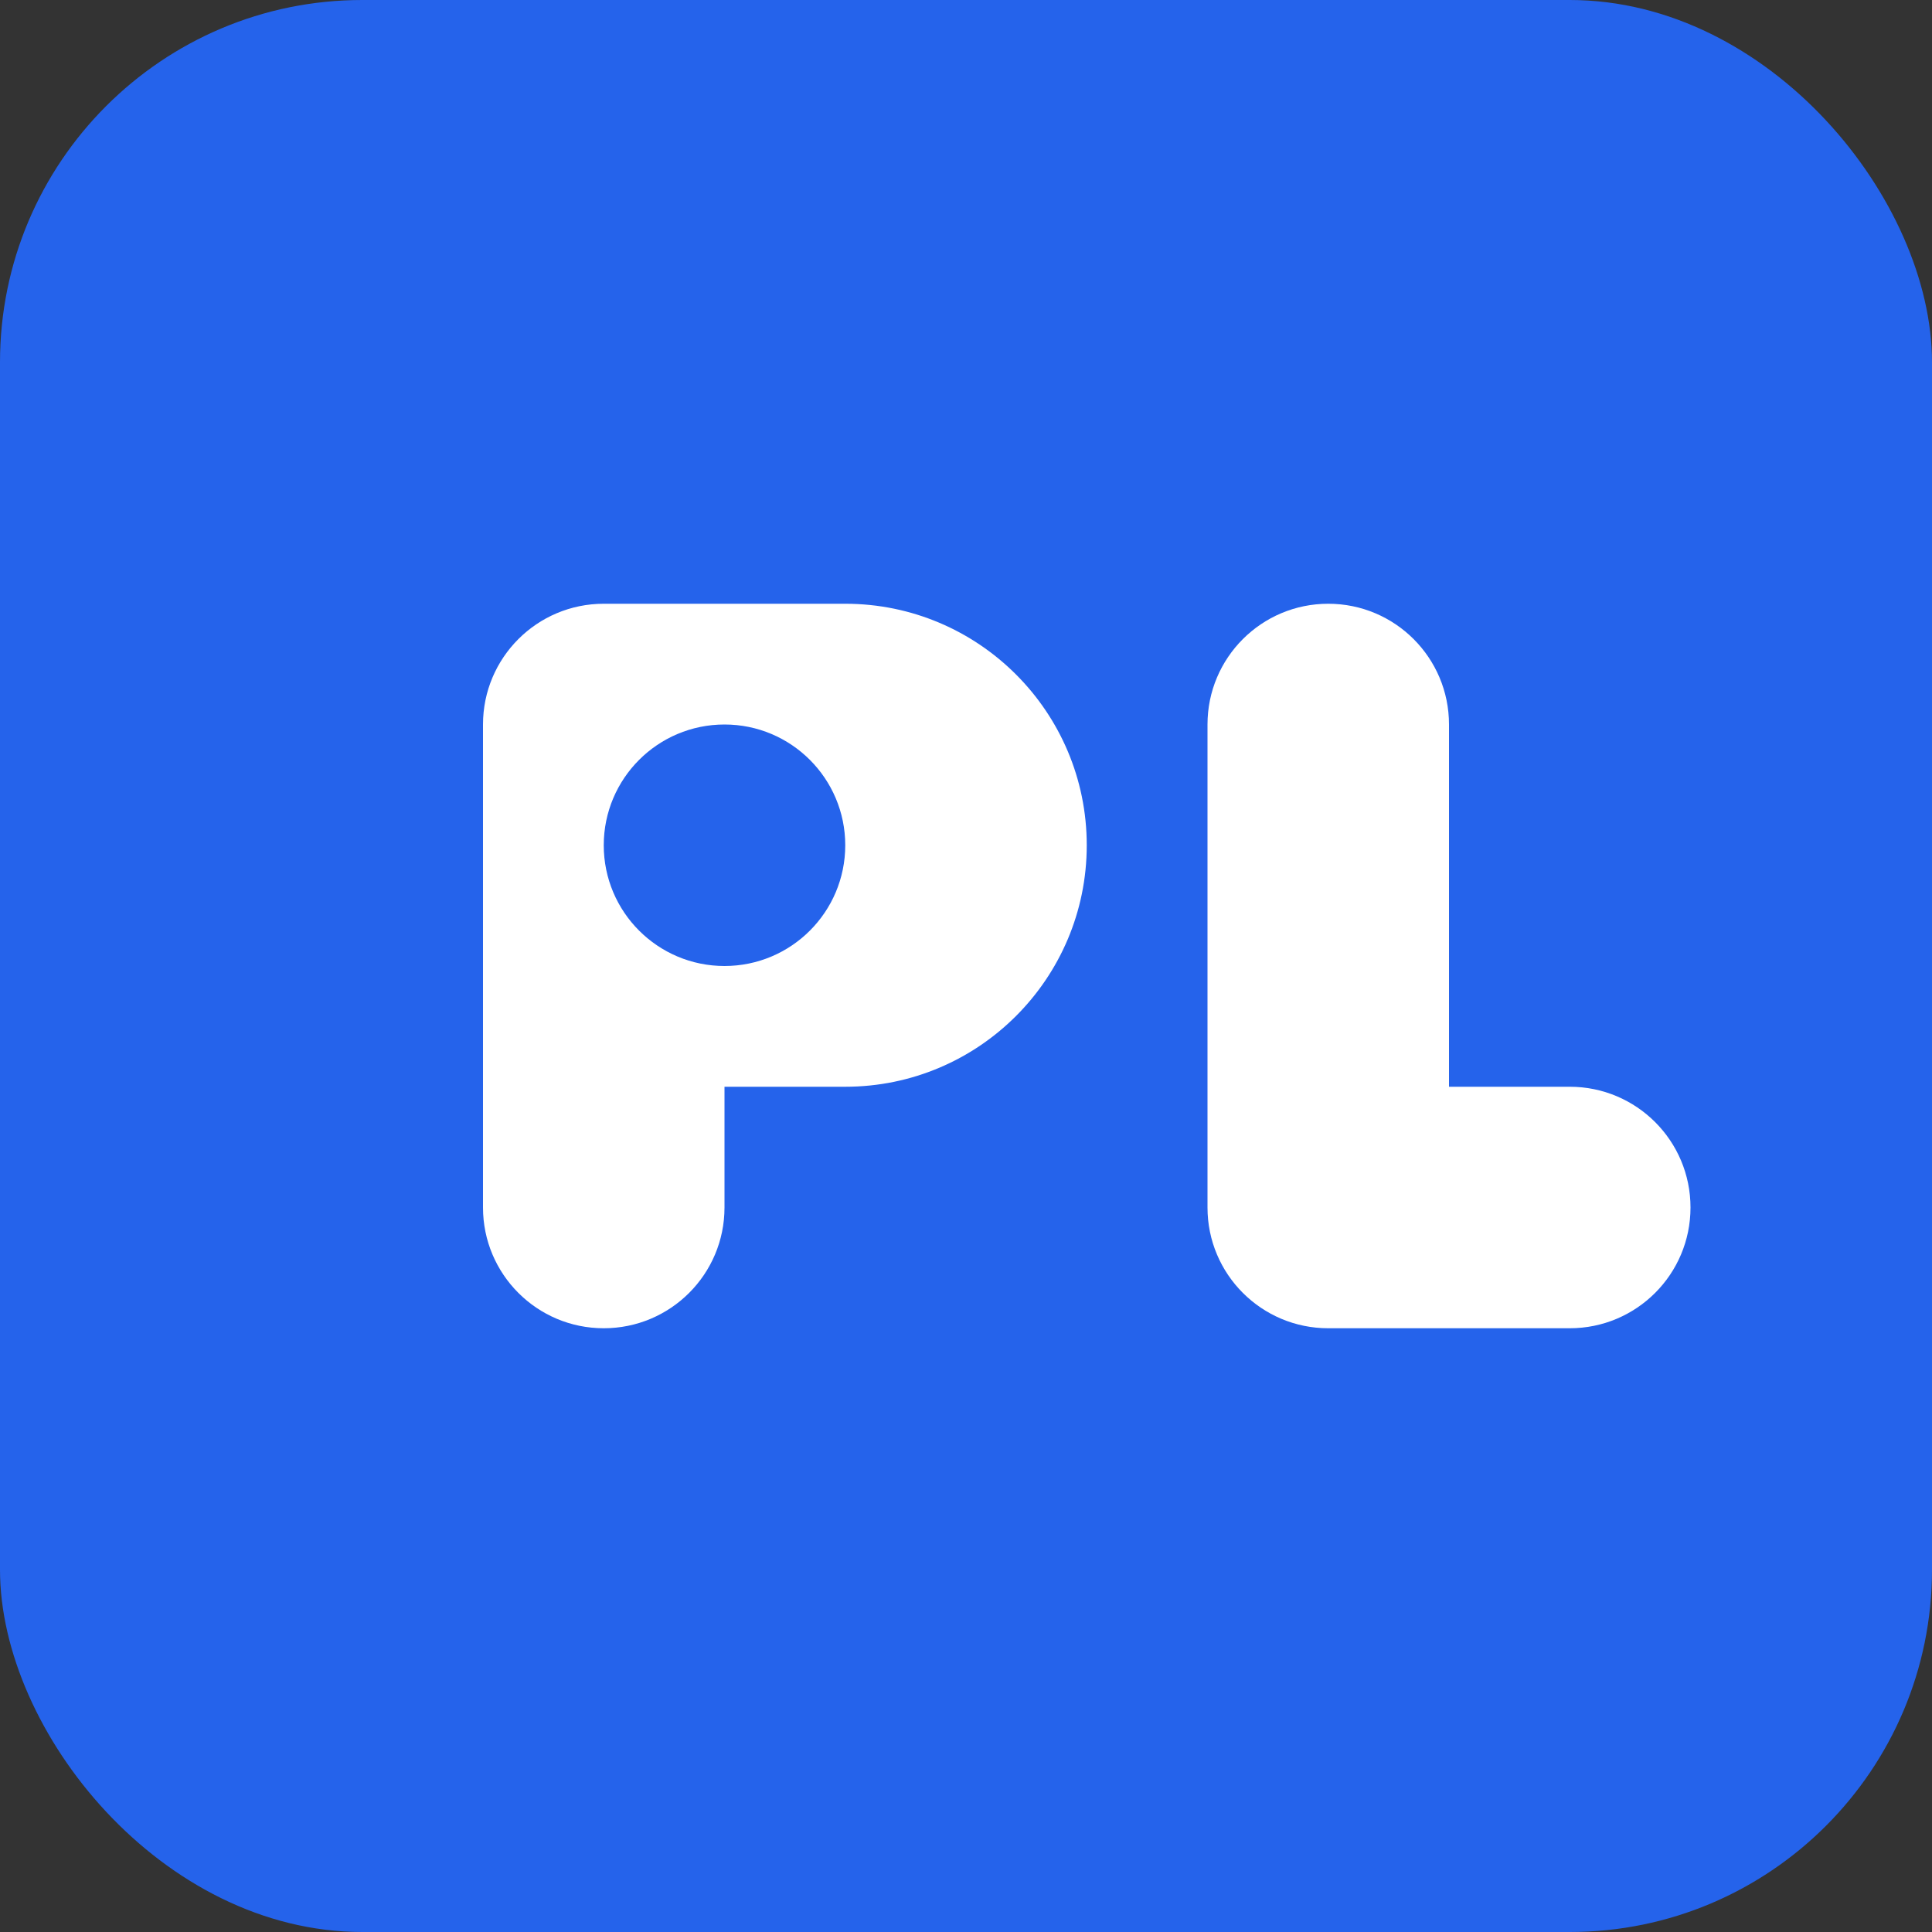
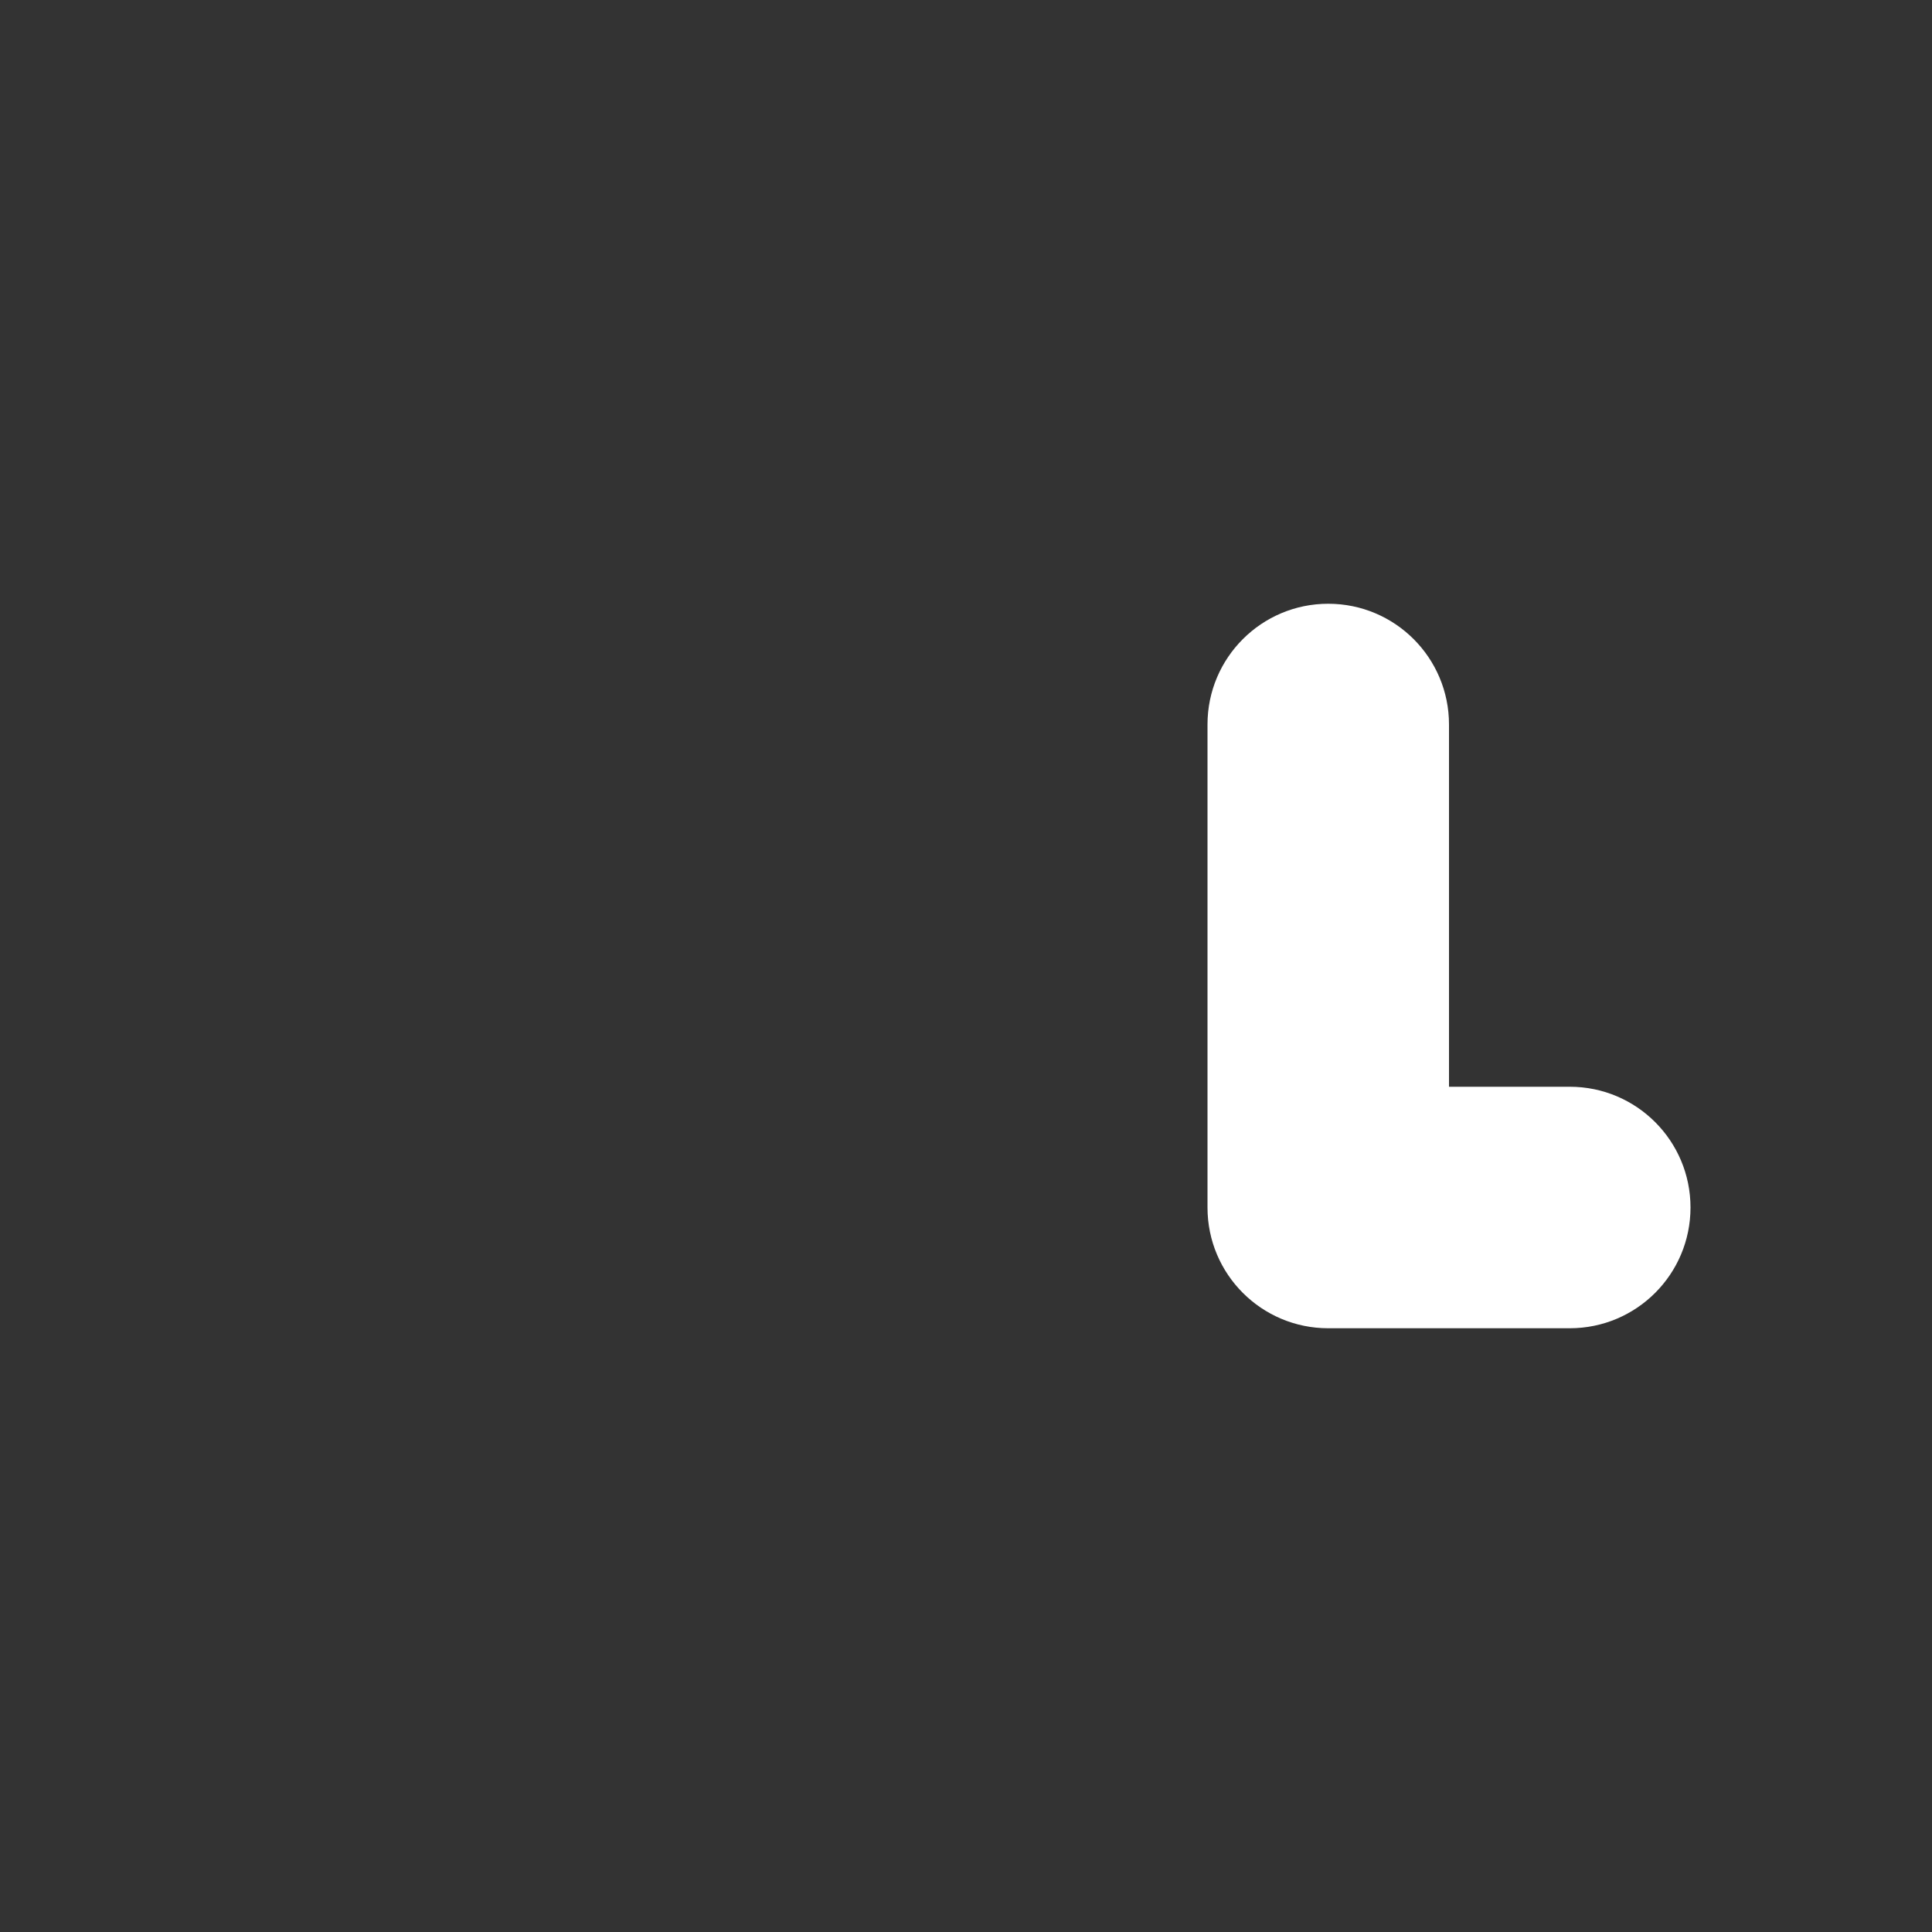
<svg xmlns="http://www.w3.org/2000/svg" width="32" height="32" viewBox="0 0 32 32" fill="none">
  <rect x="0" y="0" width="32" height="32" fill="#333333" stroke="none" />
-   <rect width="32" height="32" rx="6" fill="#2563EB" />
-   <path d="M8 12C8 10.895 8.895 10 10 10H14C16.209 10 18 11.791 18 14C18 16.209 16.209 18 14 18H12V20C12 21.105 11.105 22 10 22C8.895 22 8 21.105 8 20V12Z" fill="white" />
  <path d="M20 12C20 10.895 20.895 10 22 10C23.105 10 24 10.895 24 12V18H26C27.105 18 28 18.895 28 20C28 21.105 27.105 22 26 22H22C20.895 22 20 21.105 20 20V12Z" fill="white" />
-   <circle cx="12" cy="14" r="2" fill="#2563EB" />
</svg>